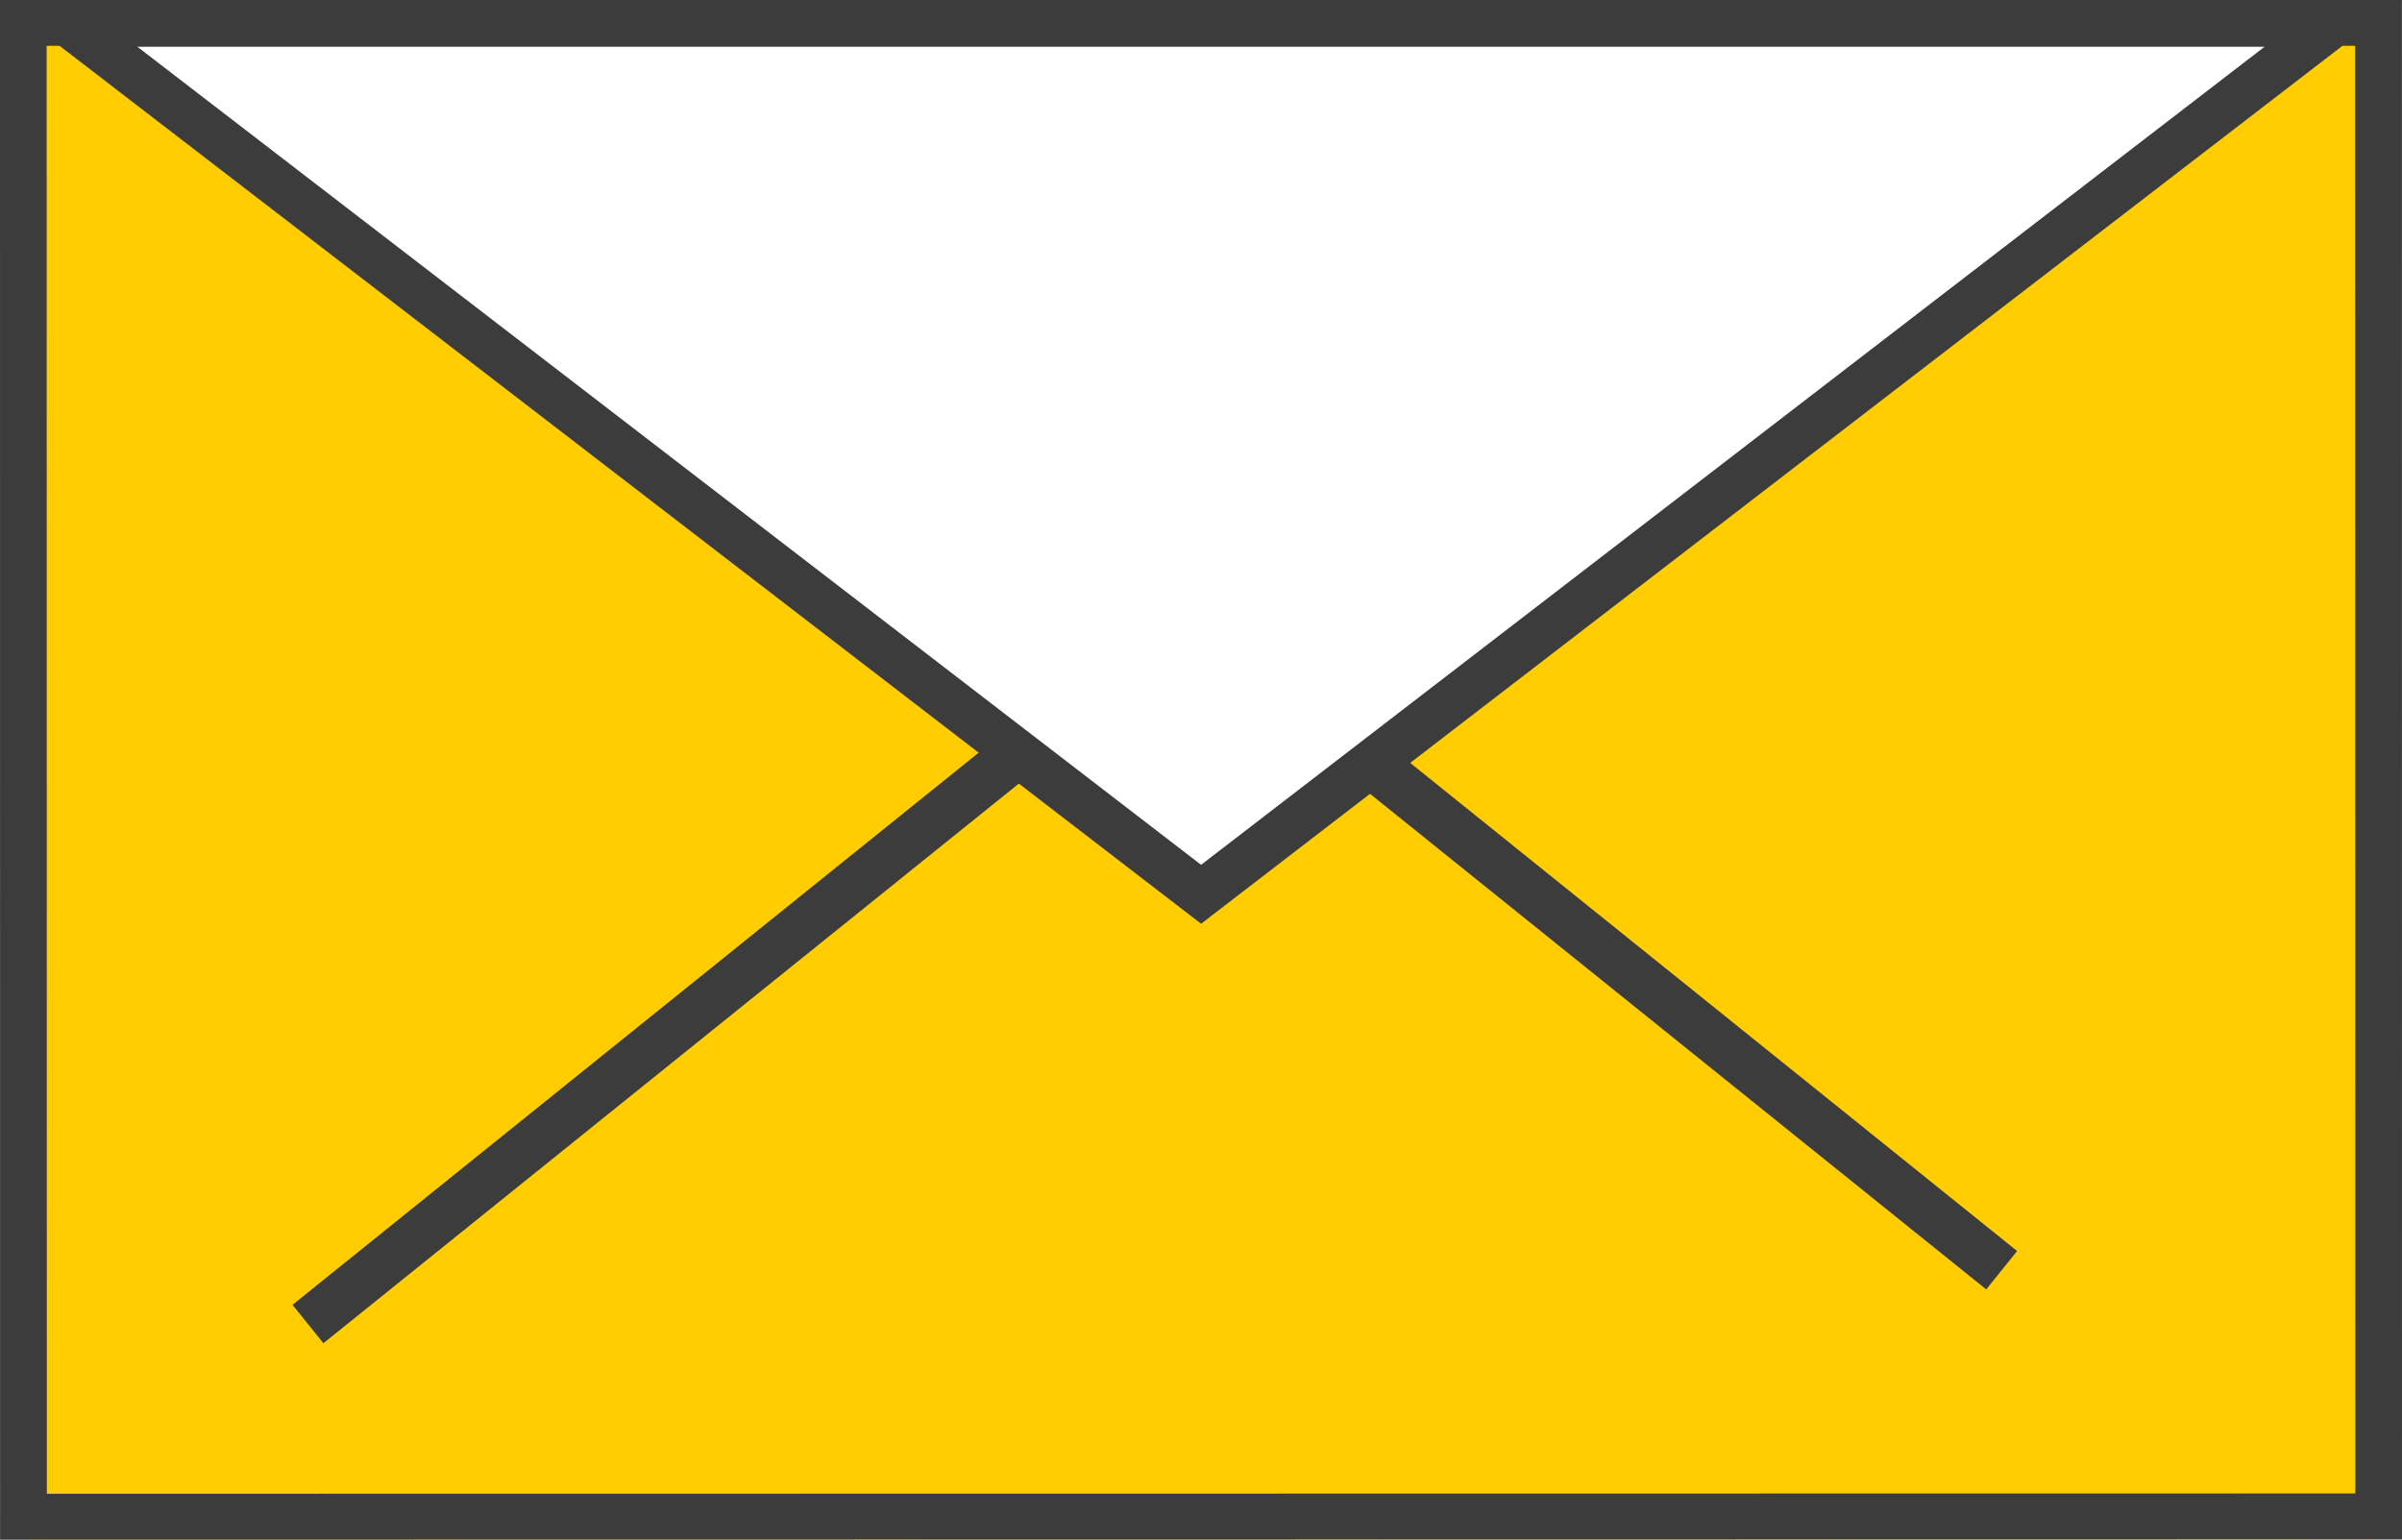
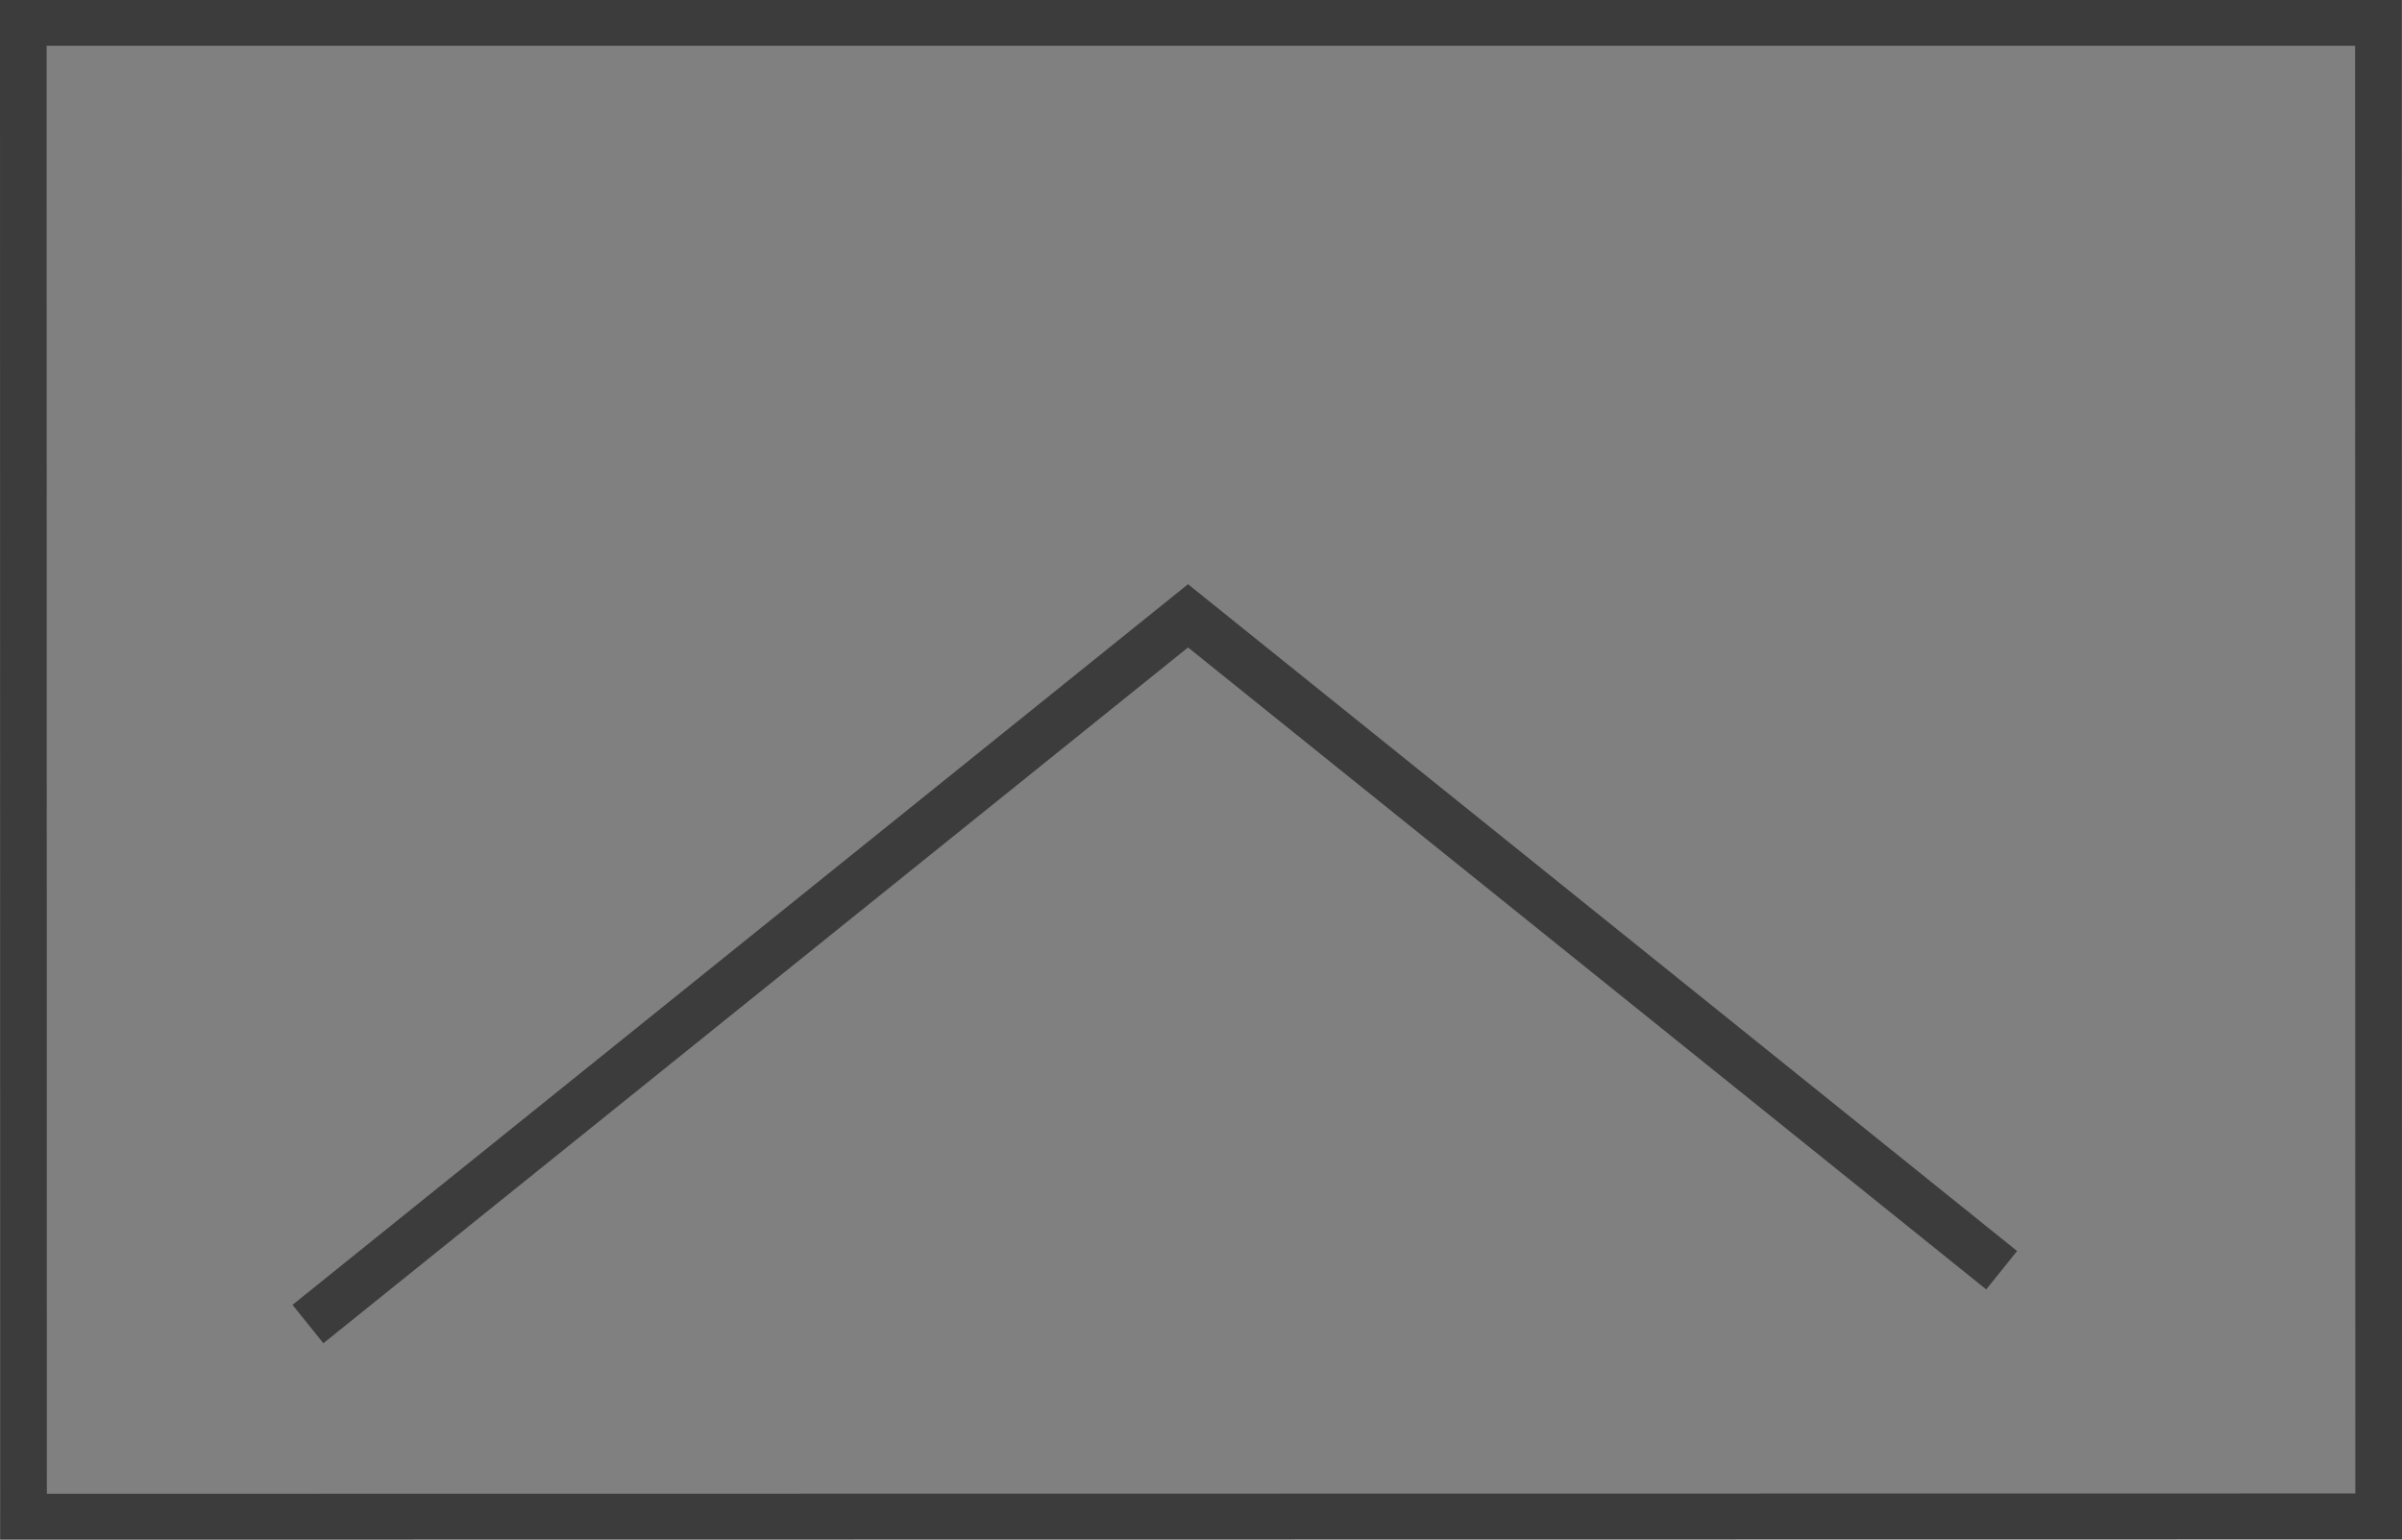
<svg xmlns="http://www.w3.org/2000/svg" width="117px" height="75px" viewBox="0 0 117 75" version="1.1">
  <rect x="0" y="0" width="117" height="75" fill="#808080" stroke="none" />
  <title>Page 1</title>
  <desc>Created with Sketch.</desc>
  <defs />
  <g id="Desktop" stroke="none" stroke-width="1" fill="none" fill-rule="evenodd">
    <g id="concurso_detalle" transform="translate(-954, -458)">
      <g id="bases-legales" transform="translate(832, 346)">
        <g id="Page-1" transform="translate(122, 112)">
-           <polygon id="Fill-1" fill="#FFCD00" points="1.5 1.5 1.51 75 115.5 74.984 115.49 1.5" />
          <path d="M0,0 L0.01,75 L117,74.983 L116.989,0 L0,0 Z M2.272,2.231 L114.716,2.231 L114.727,72.753 L2.282,72.768 L2.272,2.231 Z" id="Fill-2" fill="#3C3C3C" />
          <polyline id="Stroke-3" stroke="#3C3C3C" stroke-width="2.4" points="15 64.5 57.868 30 97.5 61.878" />
-           <polygon id="Fill-4" fill="#FFFFFF" points="3 1.5 114 1.5 58.505 43.5" />
-           <path d="M0,0 L58.505,45 L117,0 L0,0 Z M6.692,2.278 L110.305,2.278 L58.505,42.129 L6.692,2.278 Z" id="Fill-5" fill="#3C3C3C" />
        </g>
      </g>
    </g>
  </g>
</svg>